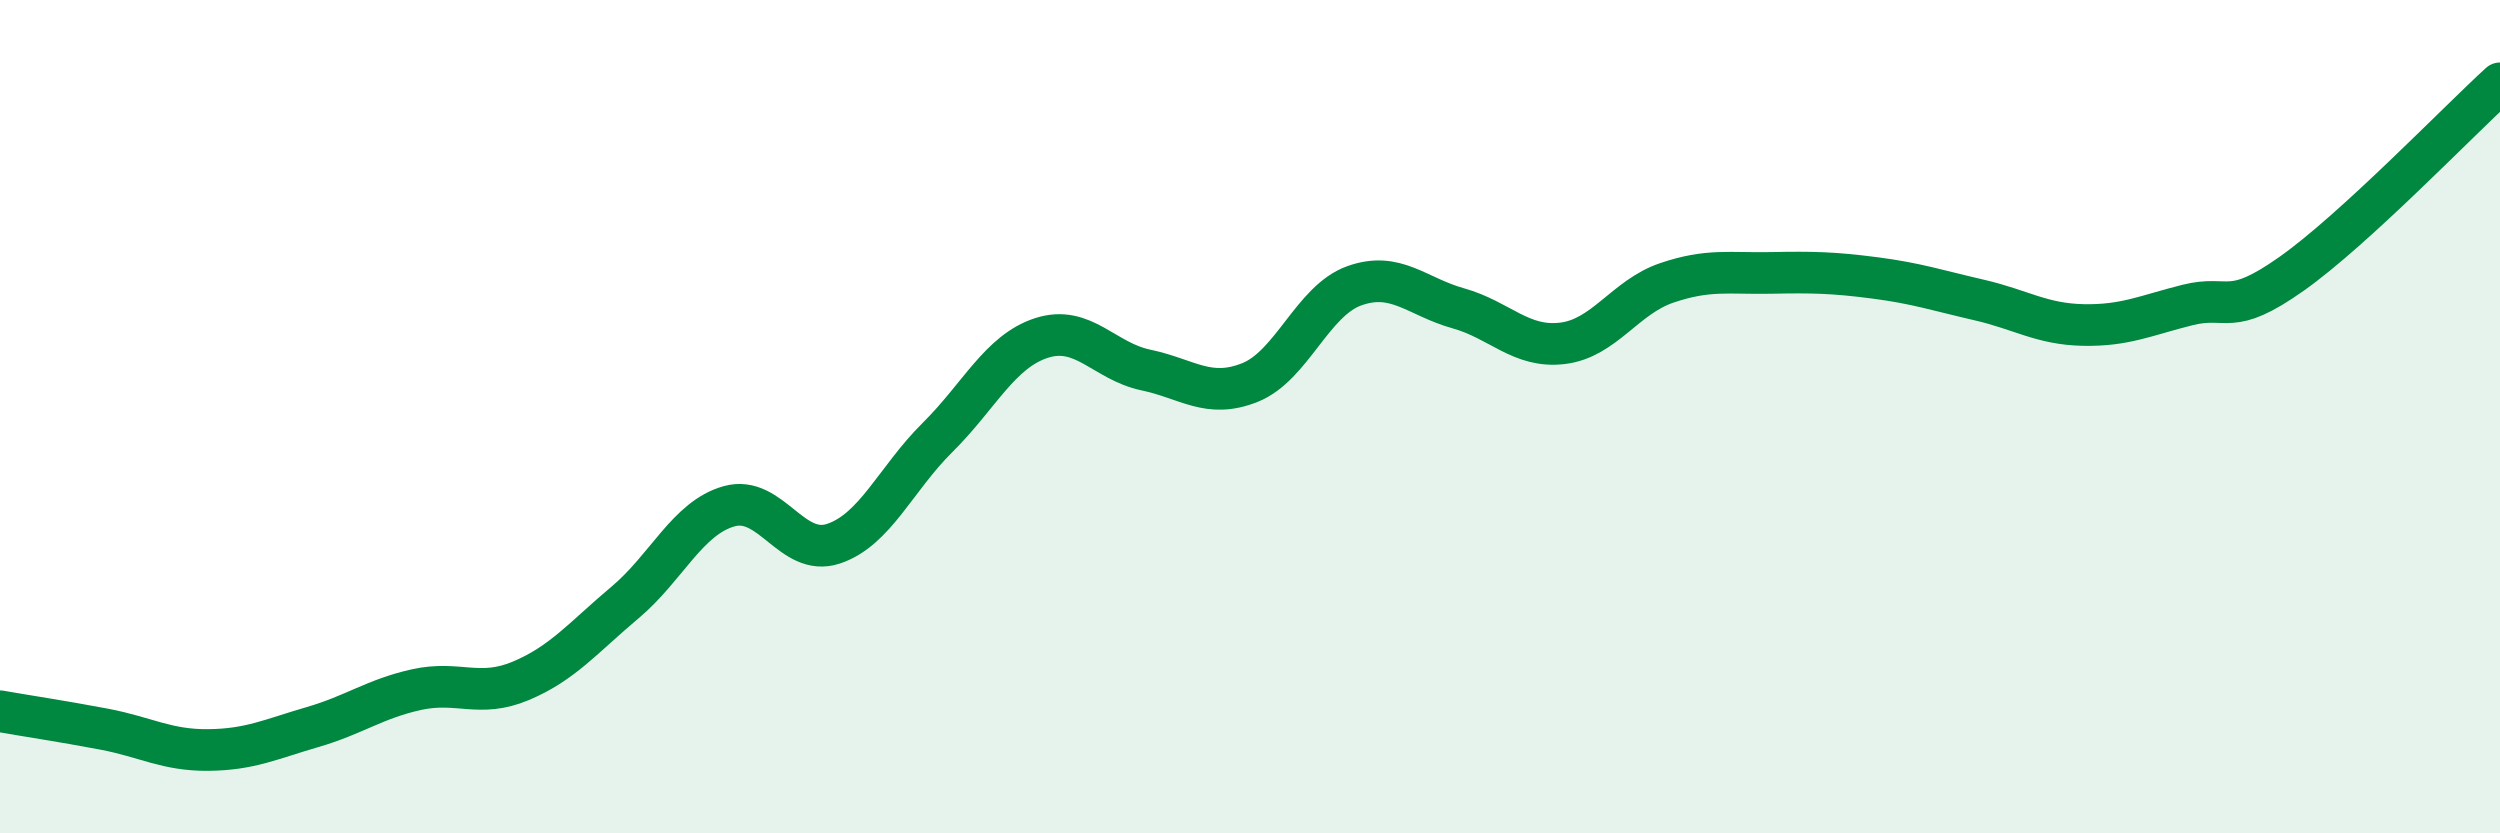
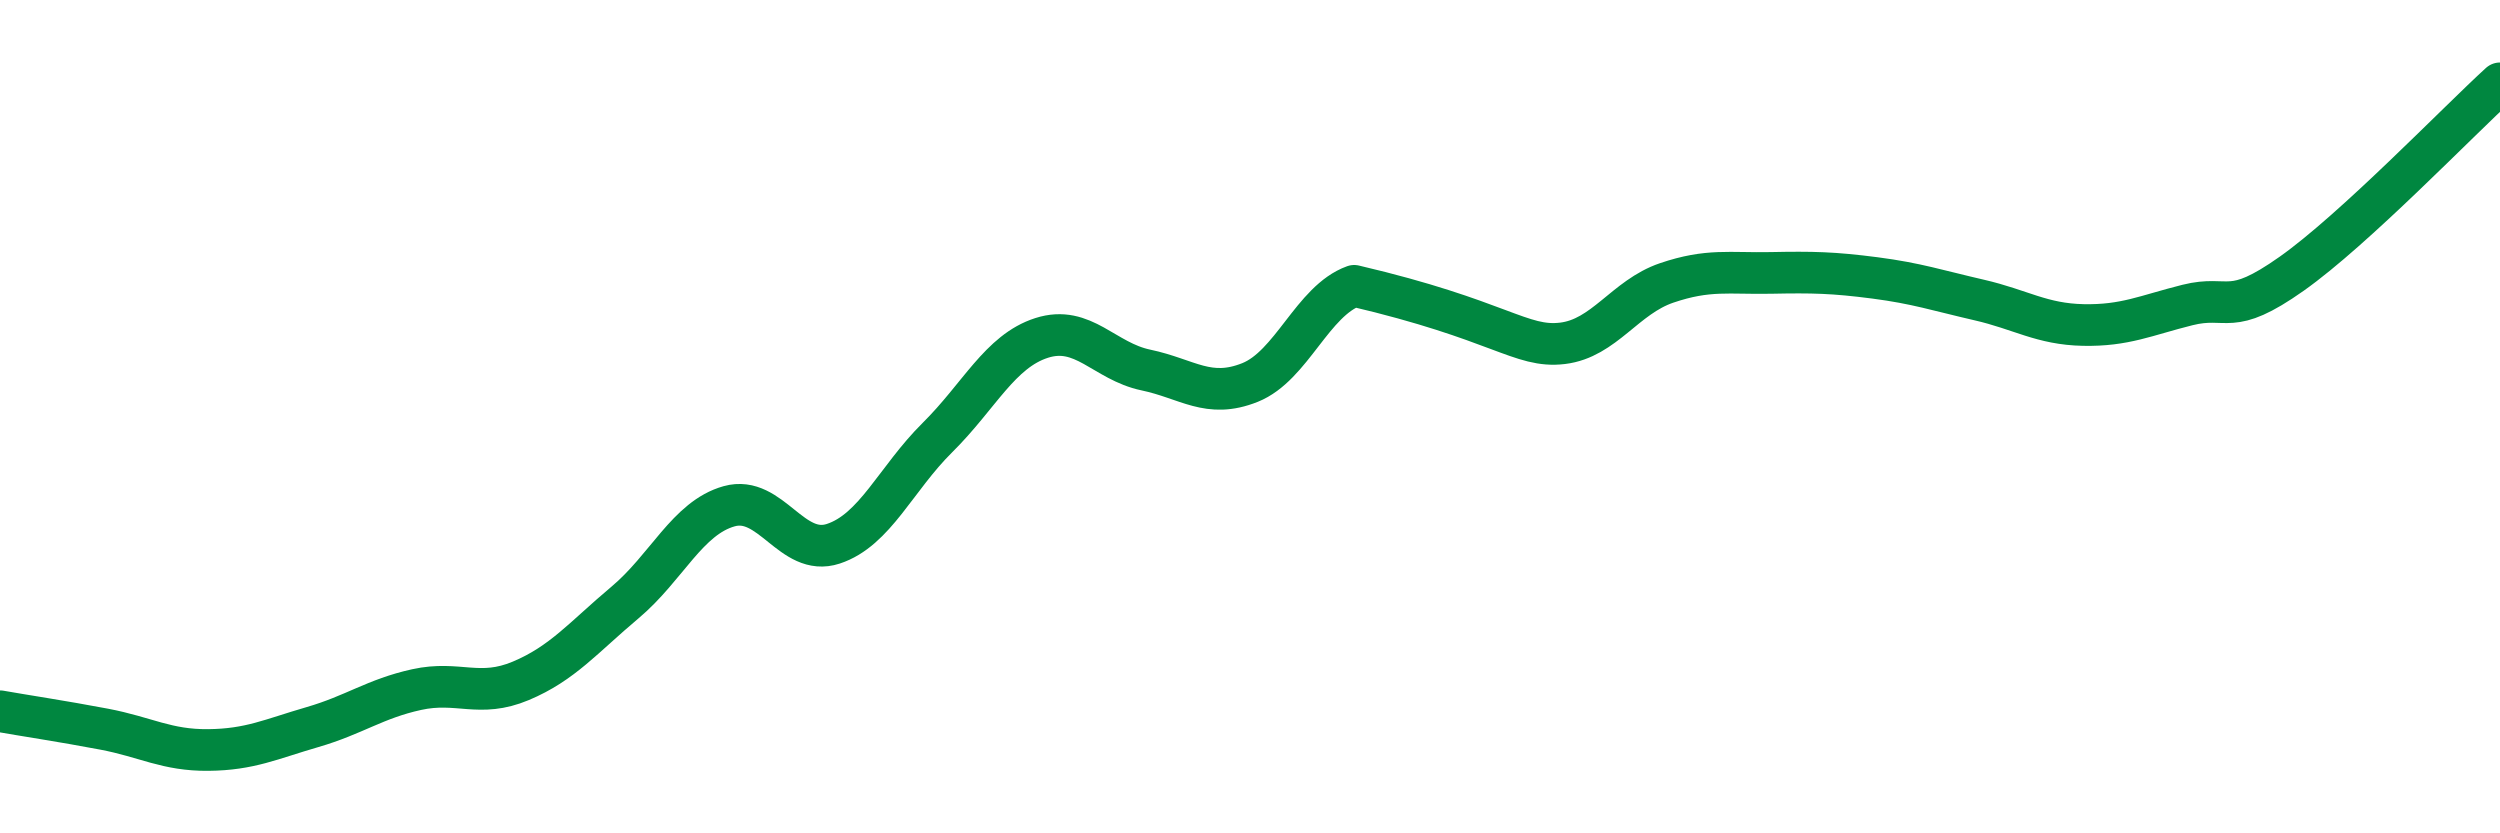
<svg xmlns="http://www.w3.org/2000/svg" width="60" height="20" viewBox="0 0 60 20">
-   <path d="M 0,17.07 C 0.5,17.16 1.5,17.31 2.5,17.5 C 3.5,17.69 4,18.01 5,18 C 6,17.99 6.5,17.74 7.5,17.45 C 8.5,17.16 9,16.77 10,16.55 C 11,16.33 11.5,16.76 12.5,16.34 C 13.5,15.92 14,15.3 15,14.46 C 16,13.62 16.5,12.43 17.5,12.15 C 18.5,11.87 19,13.38 20,13.05 C 21,12.72 21.5,11.49 22.5,10.5 C 23.5,9.51 24,8.43 25,8.11 C 26,7.79 26.5,8.67 27.5,8.88 C 28.5,9.09 29,9.58 30,9.18 C 31,8.78 31.5,7.22 32.5,6.86 C 33.5,6.5 34,7.12 35,7.4 C 36,7.68 36.5,8.36 37.5,8.24 C 38.5,8.12 39,7.13 40,6.79 C 41,6.45 41.5,6.57 42.5,6.55 C 43.5,6.53 44,6.54 45,6.67 C 46,6.8 46.5,6.97 47.5,7.2 C 48.5,7.43 49,7.78 50,7.8 C 51,7.82 51.5,7.57 52.5,7.32 C 53.5,7.07 53.5,7.63 55,6.57 C 56.5,5.51 59,2.91 60,2L60 20L0 20Z" fill="#008740" opacity="0.1" stroke-linecap="round" stroke-linejoin="round" />
-   <path d="M 0,17.07 C 0.5,17.16 1.5,17.31 2.5,17.5 C 3.5,17.69 4,18.01 5,18 C 6,17.99 6.5,17.74 7.5,17.45 C 8.5,17.16 9,16.77 10,16.55 C 11,16.33 11.5,16.76 12.5,16.34 C 13.5,15.92 14,15.3 15,14.46 C 16,13.62 16.5,12.43 17.5,12.15 C 18.5,11.87 19,13.38 20,13.05 C 21,12.72 21.5,11.49 22.5,10.5 C 23.5,9.51 24,8.43 25,8.11 C 26,7.79 26.5,8.67 27.5,8.88 C 28.5,9.09 29,9.58 30,9.18 C 31,8.78 31.5,7.22 32.5,6.86 C 33.5,6.5 34,7.12 35,7.4 C 36,7.68 36.5,8.36 37.5,8.24 C 38.5,8.12 39,7.13 40,6.79 C 41,6.45 41.5,6.57 42.5,6.55 C 43.5,6.53 44,6.54 45,6.67 C 46,6.8 46.5,6.97 47.5,7.2 C 48.5,7.43 49,7.78 50,7.8 C 51,7.82 51.5,7.57 52.5,7.32 C 53.5,7.07 53.5,7.63 55,6.57 C 56.5,5.51 59,2.91 60,2" stroke="#008740" stroke-width="1" fill="none" stroke-linecap="round" stroke-linejoin="round" />
+   <path d="M 0,17.07 C 0.5,17.16 1.5,17.31 2.5,17.5 C 3.5,17.69 4,18.01 5,18 C 6,17.99 6.5,17.74 7.5,17.45 C 8.5,17.16 9,16.77 10,16.55 C 11,16.33 11.5,16.76 12.5,16.34 C 13.5,15.92 14,15.3 15,14.46 C 16,13.62 16.5,12.43 17.5,12.15 C 18.5,11.87 19,13.38 20,13.05 C 21,12.72 21.5,11.49 22.5,10.5 C 23.5,9.51 24,8.43 25,8.11 C 26,7.79 26.5,8.67 27.5,8.88 C 28.5,9.09 29,9.58 30,9.18 C 31,8.78 31.5,7.22 32.5,6.86 C 36,7.68 36.5,8.36 37.5,8.24 C 38.5,8.12 39,7.13 40,6.79 C 41,6.45 41.5,6.57 42.5,6.55 C 43.5,6.53 44,6.54 45,6.67 C 46,6.8 46.5,6.97 47.5,7.2 C 48.5,7.43 49,7.78 50,7.8 C 51,7.82 51.5,7.57 52.5,7.32 C 53.5,7.07 53.5,7.63 55,6.57 C 56.5,5.51 59,2.91 60,2" stroke="#008740" stroke-width="1" fill="none" stroke-linecap="round" stroke-linejoin="round" />
</svg>